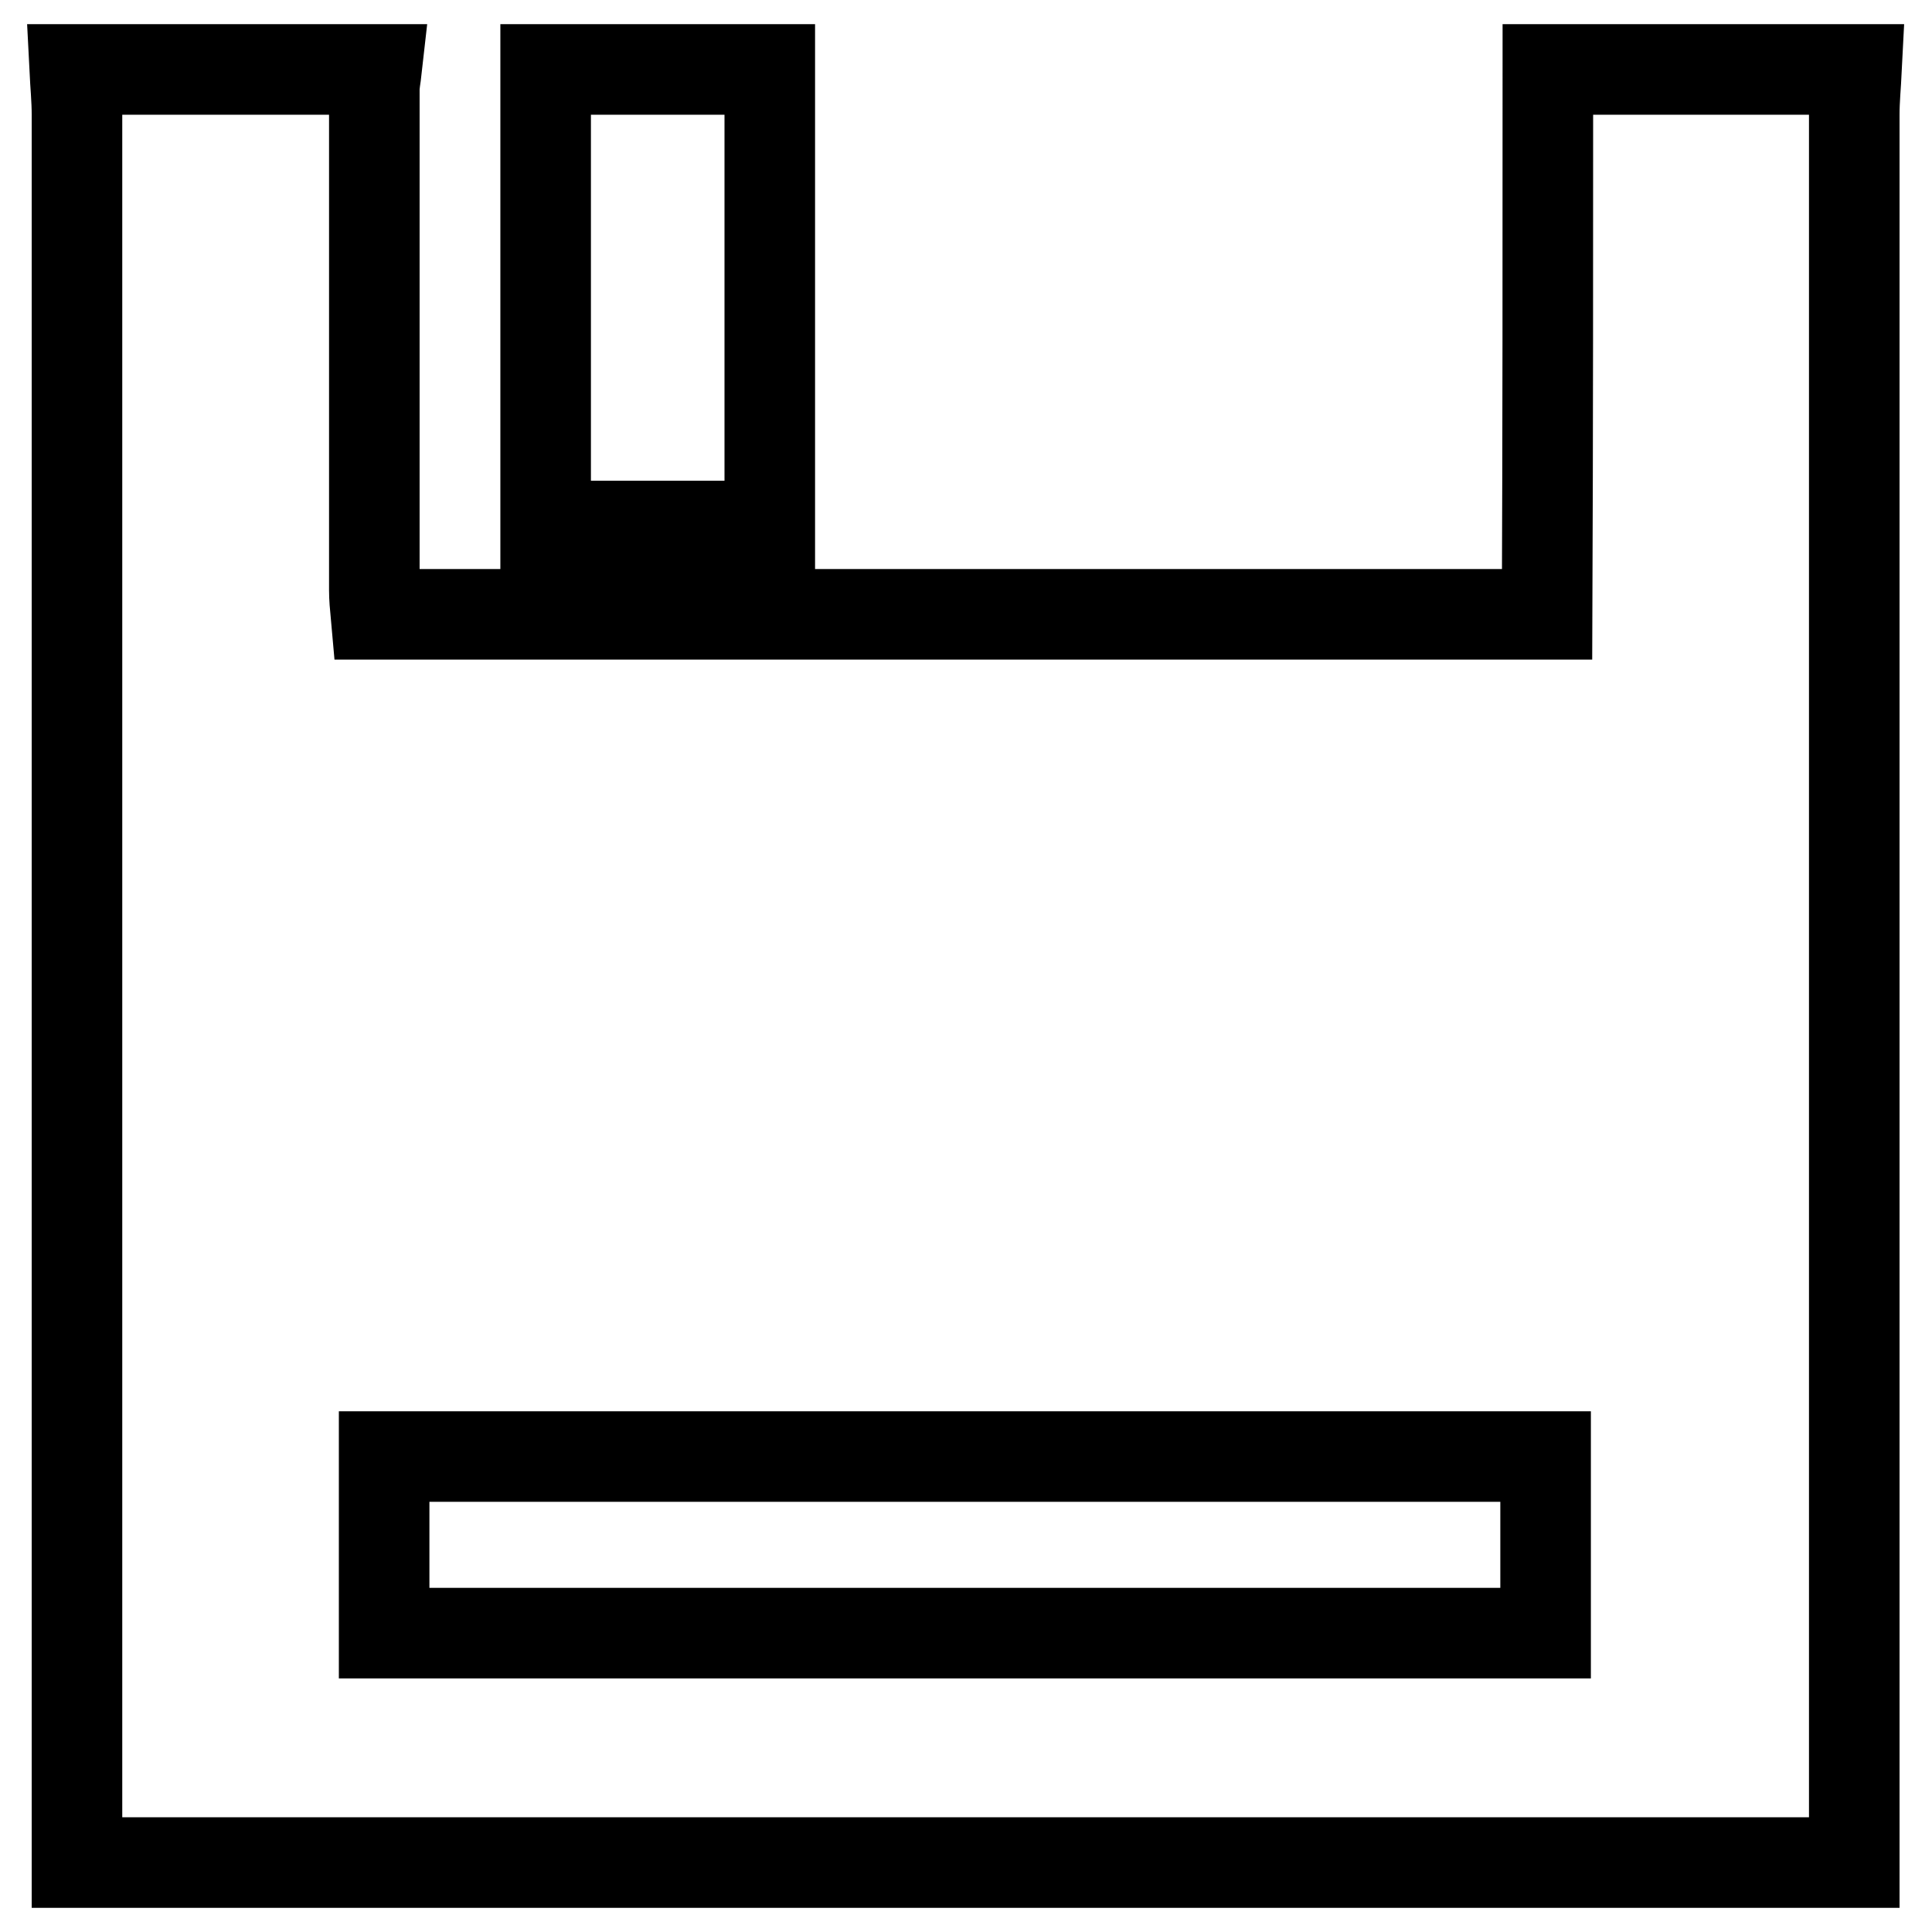
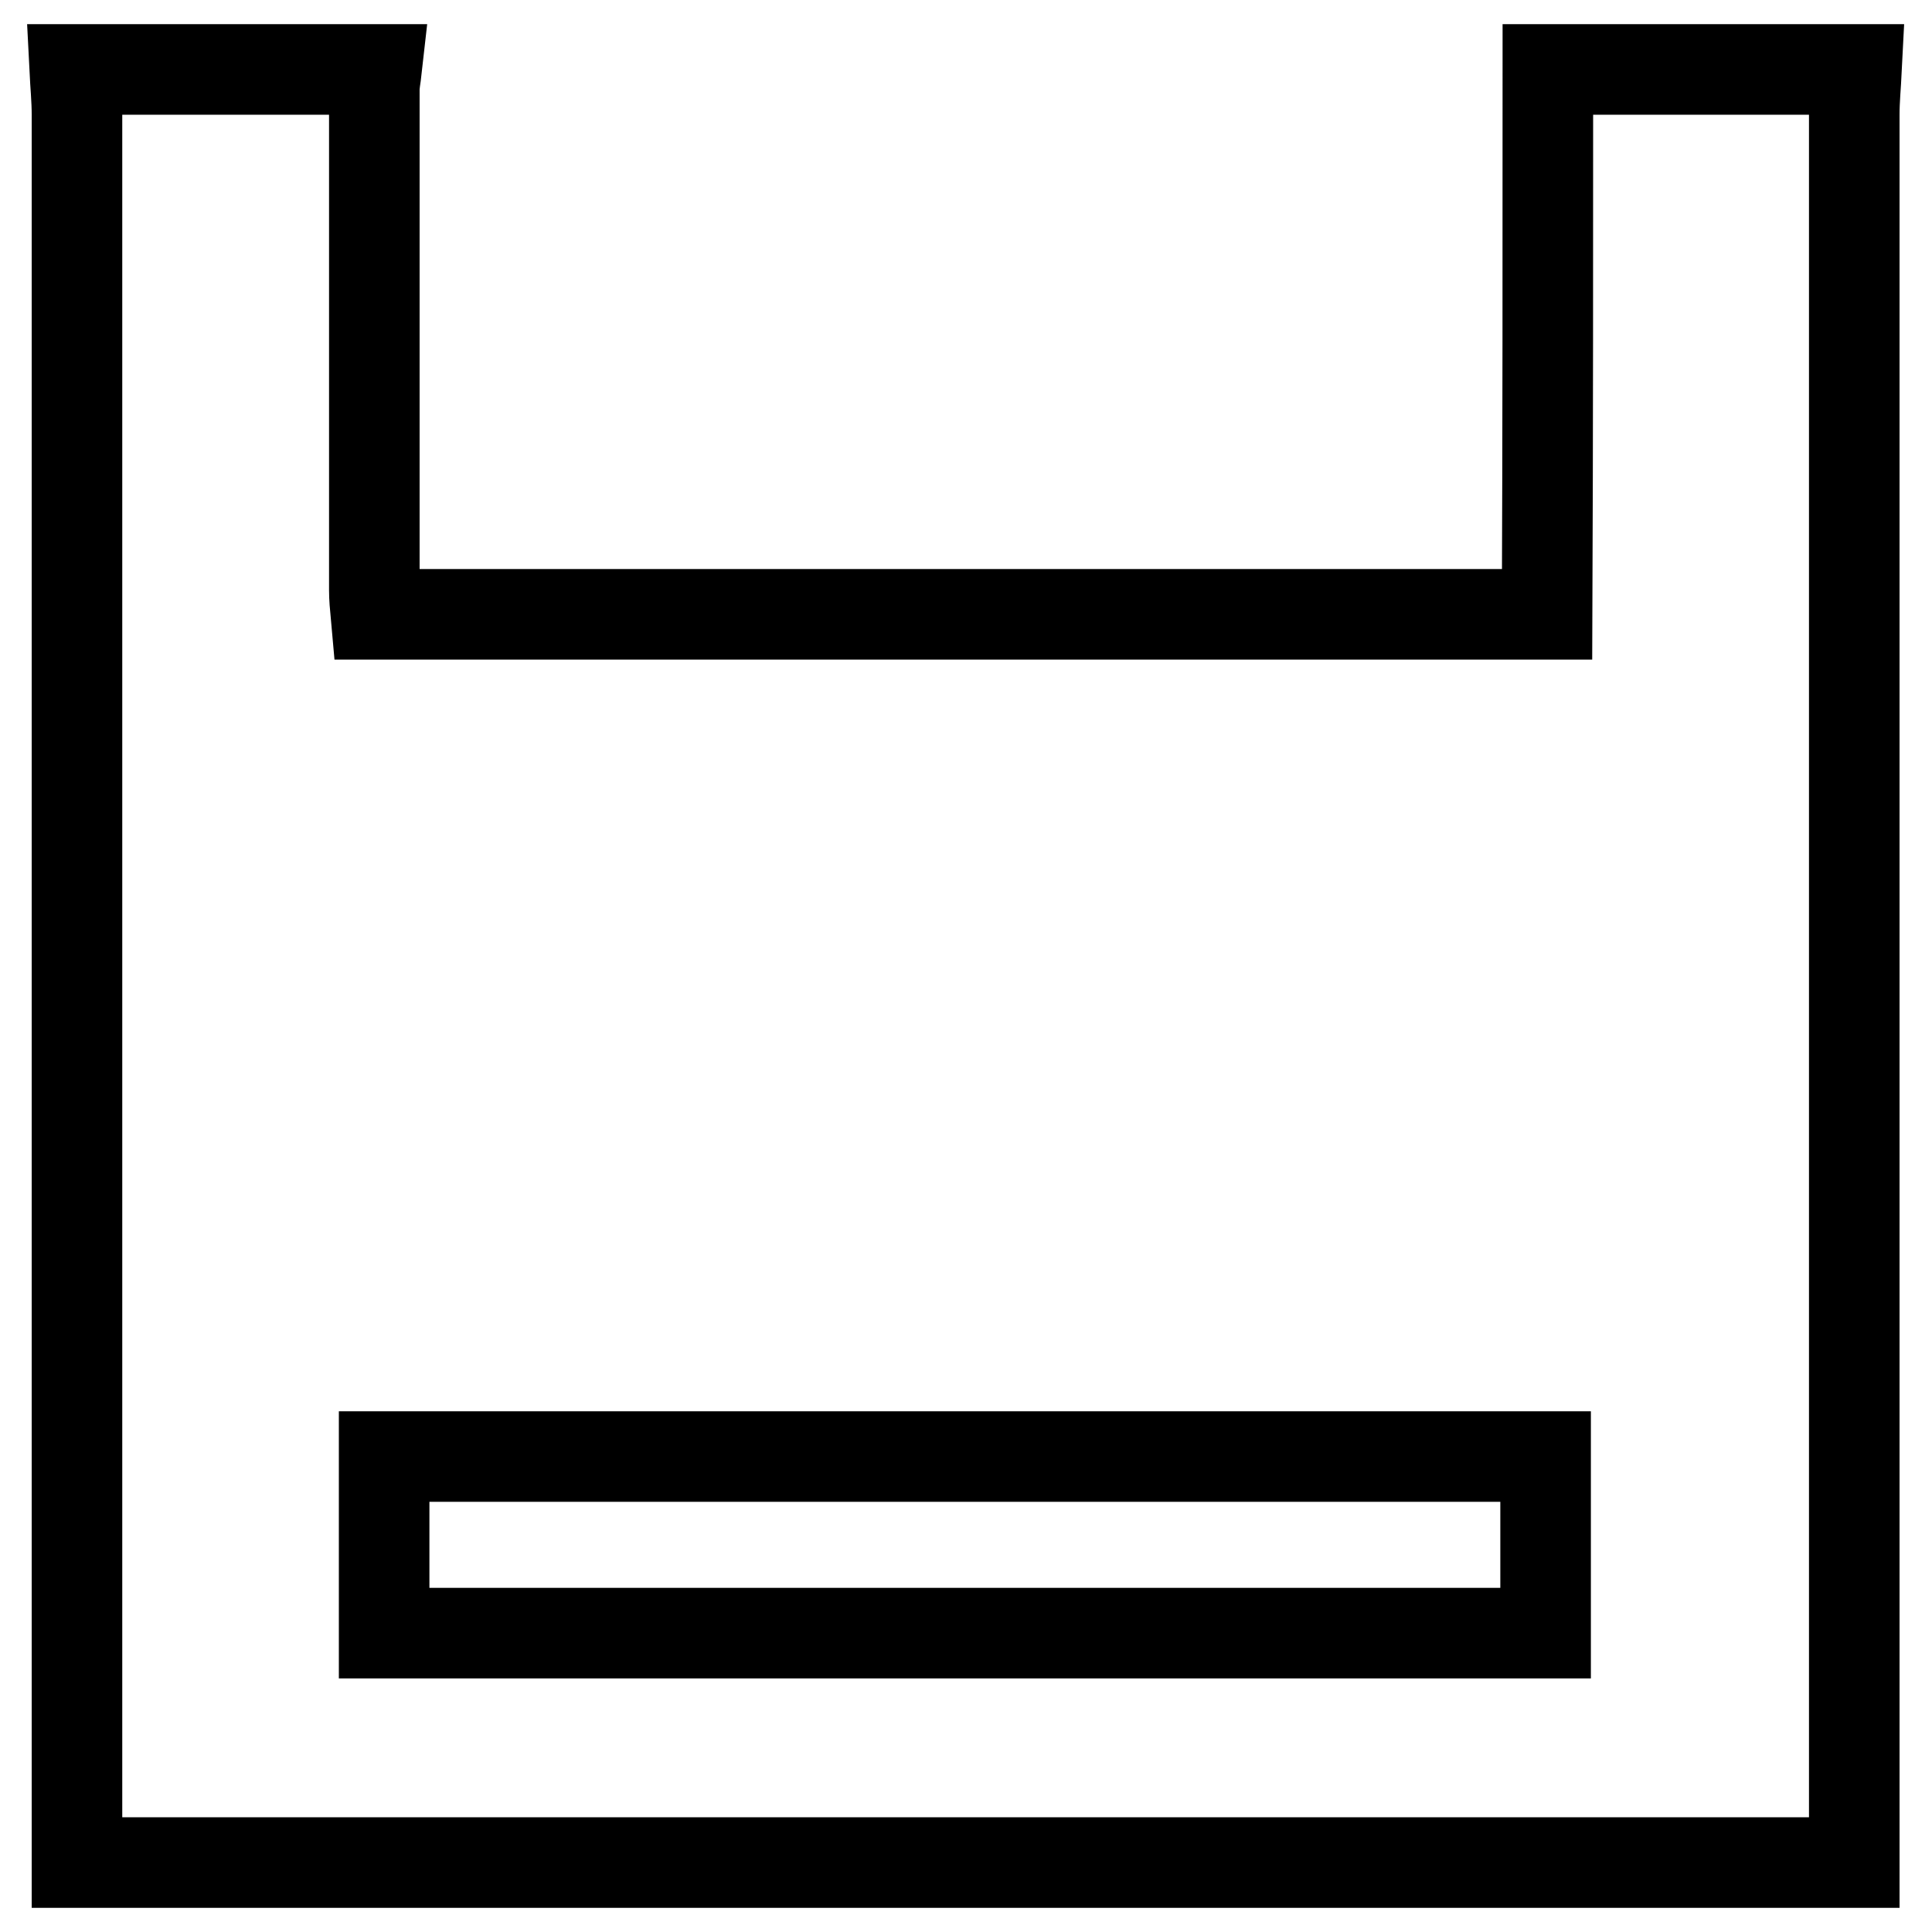
<svg xmlns="http://www.w3.org/2000/svg" version="1.1" x="0px" y="0px" viewBox="0 0 256 256" enable-background="new 0 0 256 256" xml:space="preserve">
  <g>
    <g>
      <path stroke-width="12" fill-opacity="0" stroke="#000000" d="M205.1,9.2c13.6,0,27.3,0,40.9,0c-0.1,2-0.3,4-0.3,6c0,75.3,0,150.5,0,225.8c0,2,0,3.9,0,5.8c-78.8,0-156.9,0-235.5,0c0-2.3,0-4.3,0-6.3c0-75.1,0-150.2,0-225.3c0-2-0.2-4-0.3-6c13.3,0,26.6,0,40,0c-0.1,0.9-0.3,1.8-0.3,2.7c0,22.1,0,44.2,0,66.3c0,1,0.1,2.1,0.2,3.2c51.9,0,103.4,0,155.2,0C205.1,57.1,205.1,33.1,205.1,9.2z M50.9,216.4c51.5,0,102.6,0,153.9,0c0-7.9,0-15.5,0-23.4c-51.4,0-102.5,0-153.9,0C50.9,201,50.9,208.5,50.9,216.4z" />
-       <path stroke-width="12" fill-opacity="0" stroke="#000000" d="M102,9.2c0,20.1,0,40.1,0,60.5c-10.2,0-19.8,0-29.7,0c0-20.4,0-40.5,0-60.5C82.2,9.2,92.1,9.2,102,9.2z" />
    </g>
  </g>
</svg>